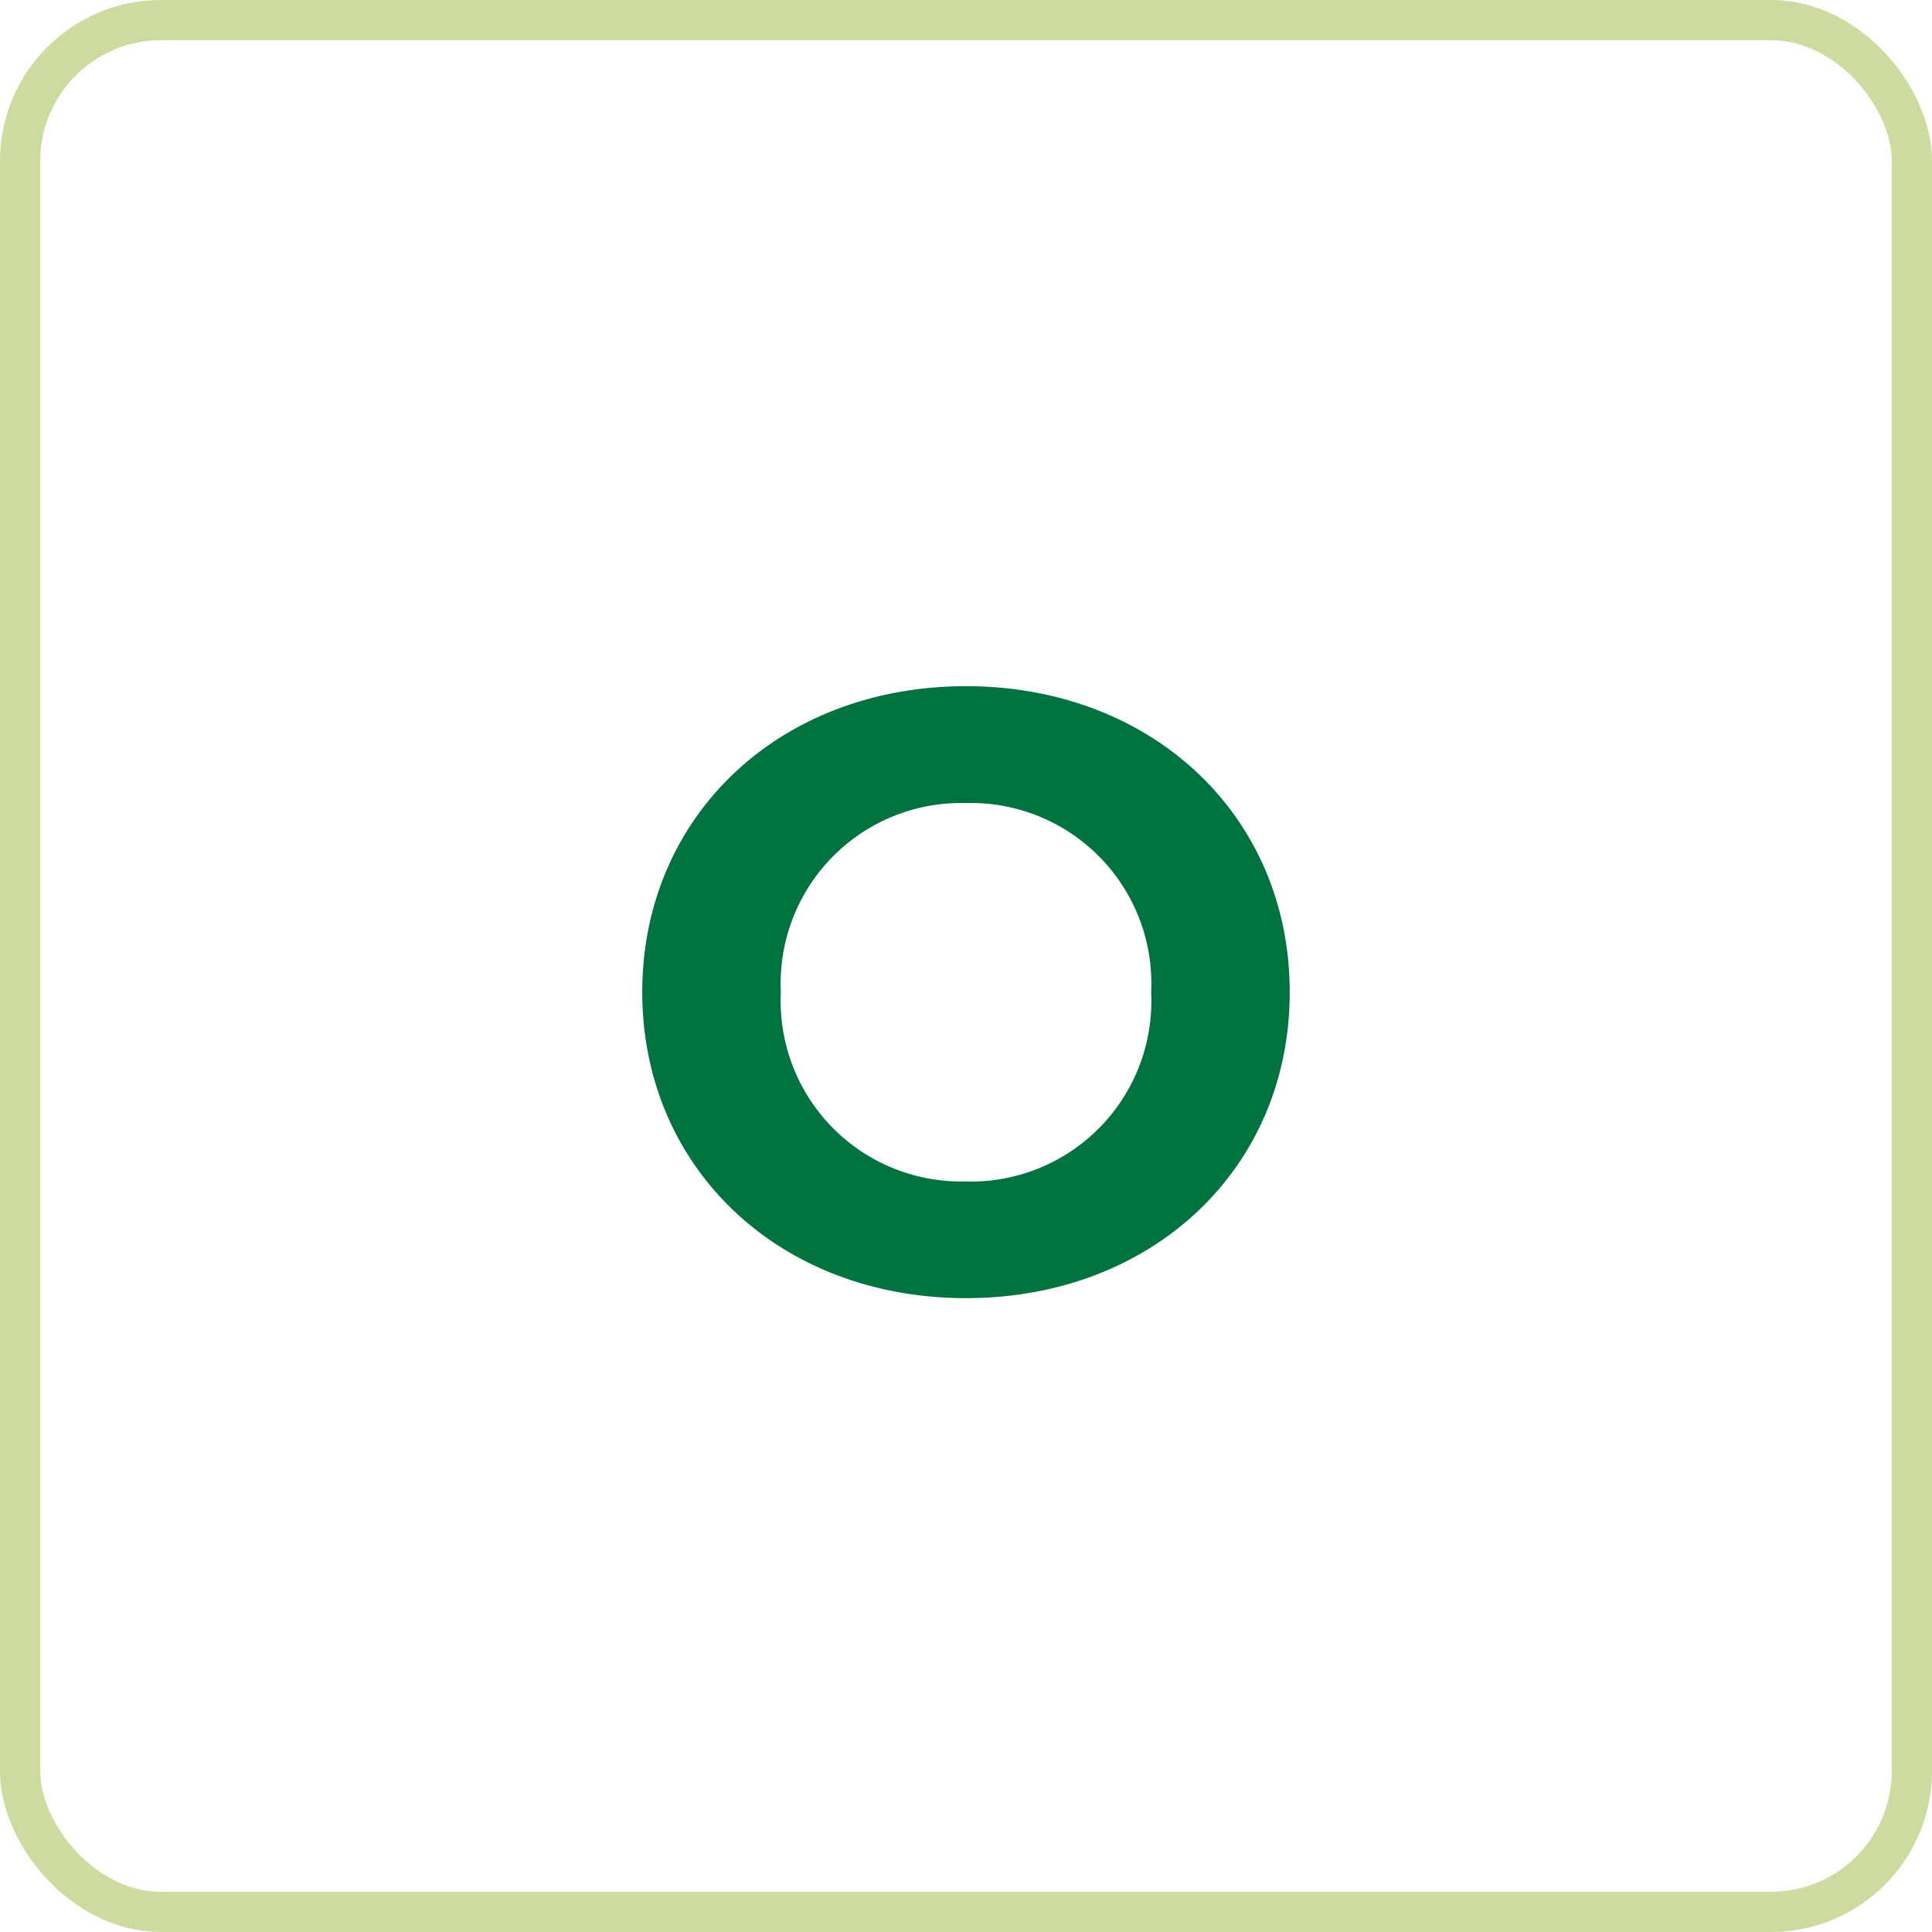
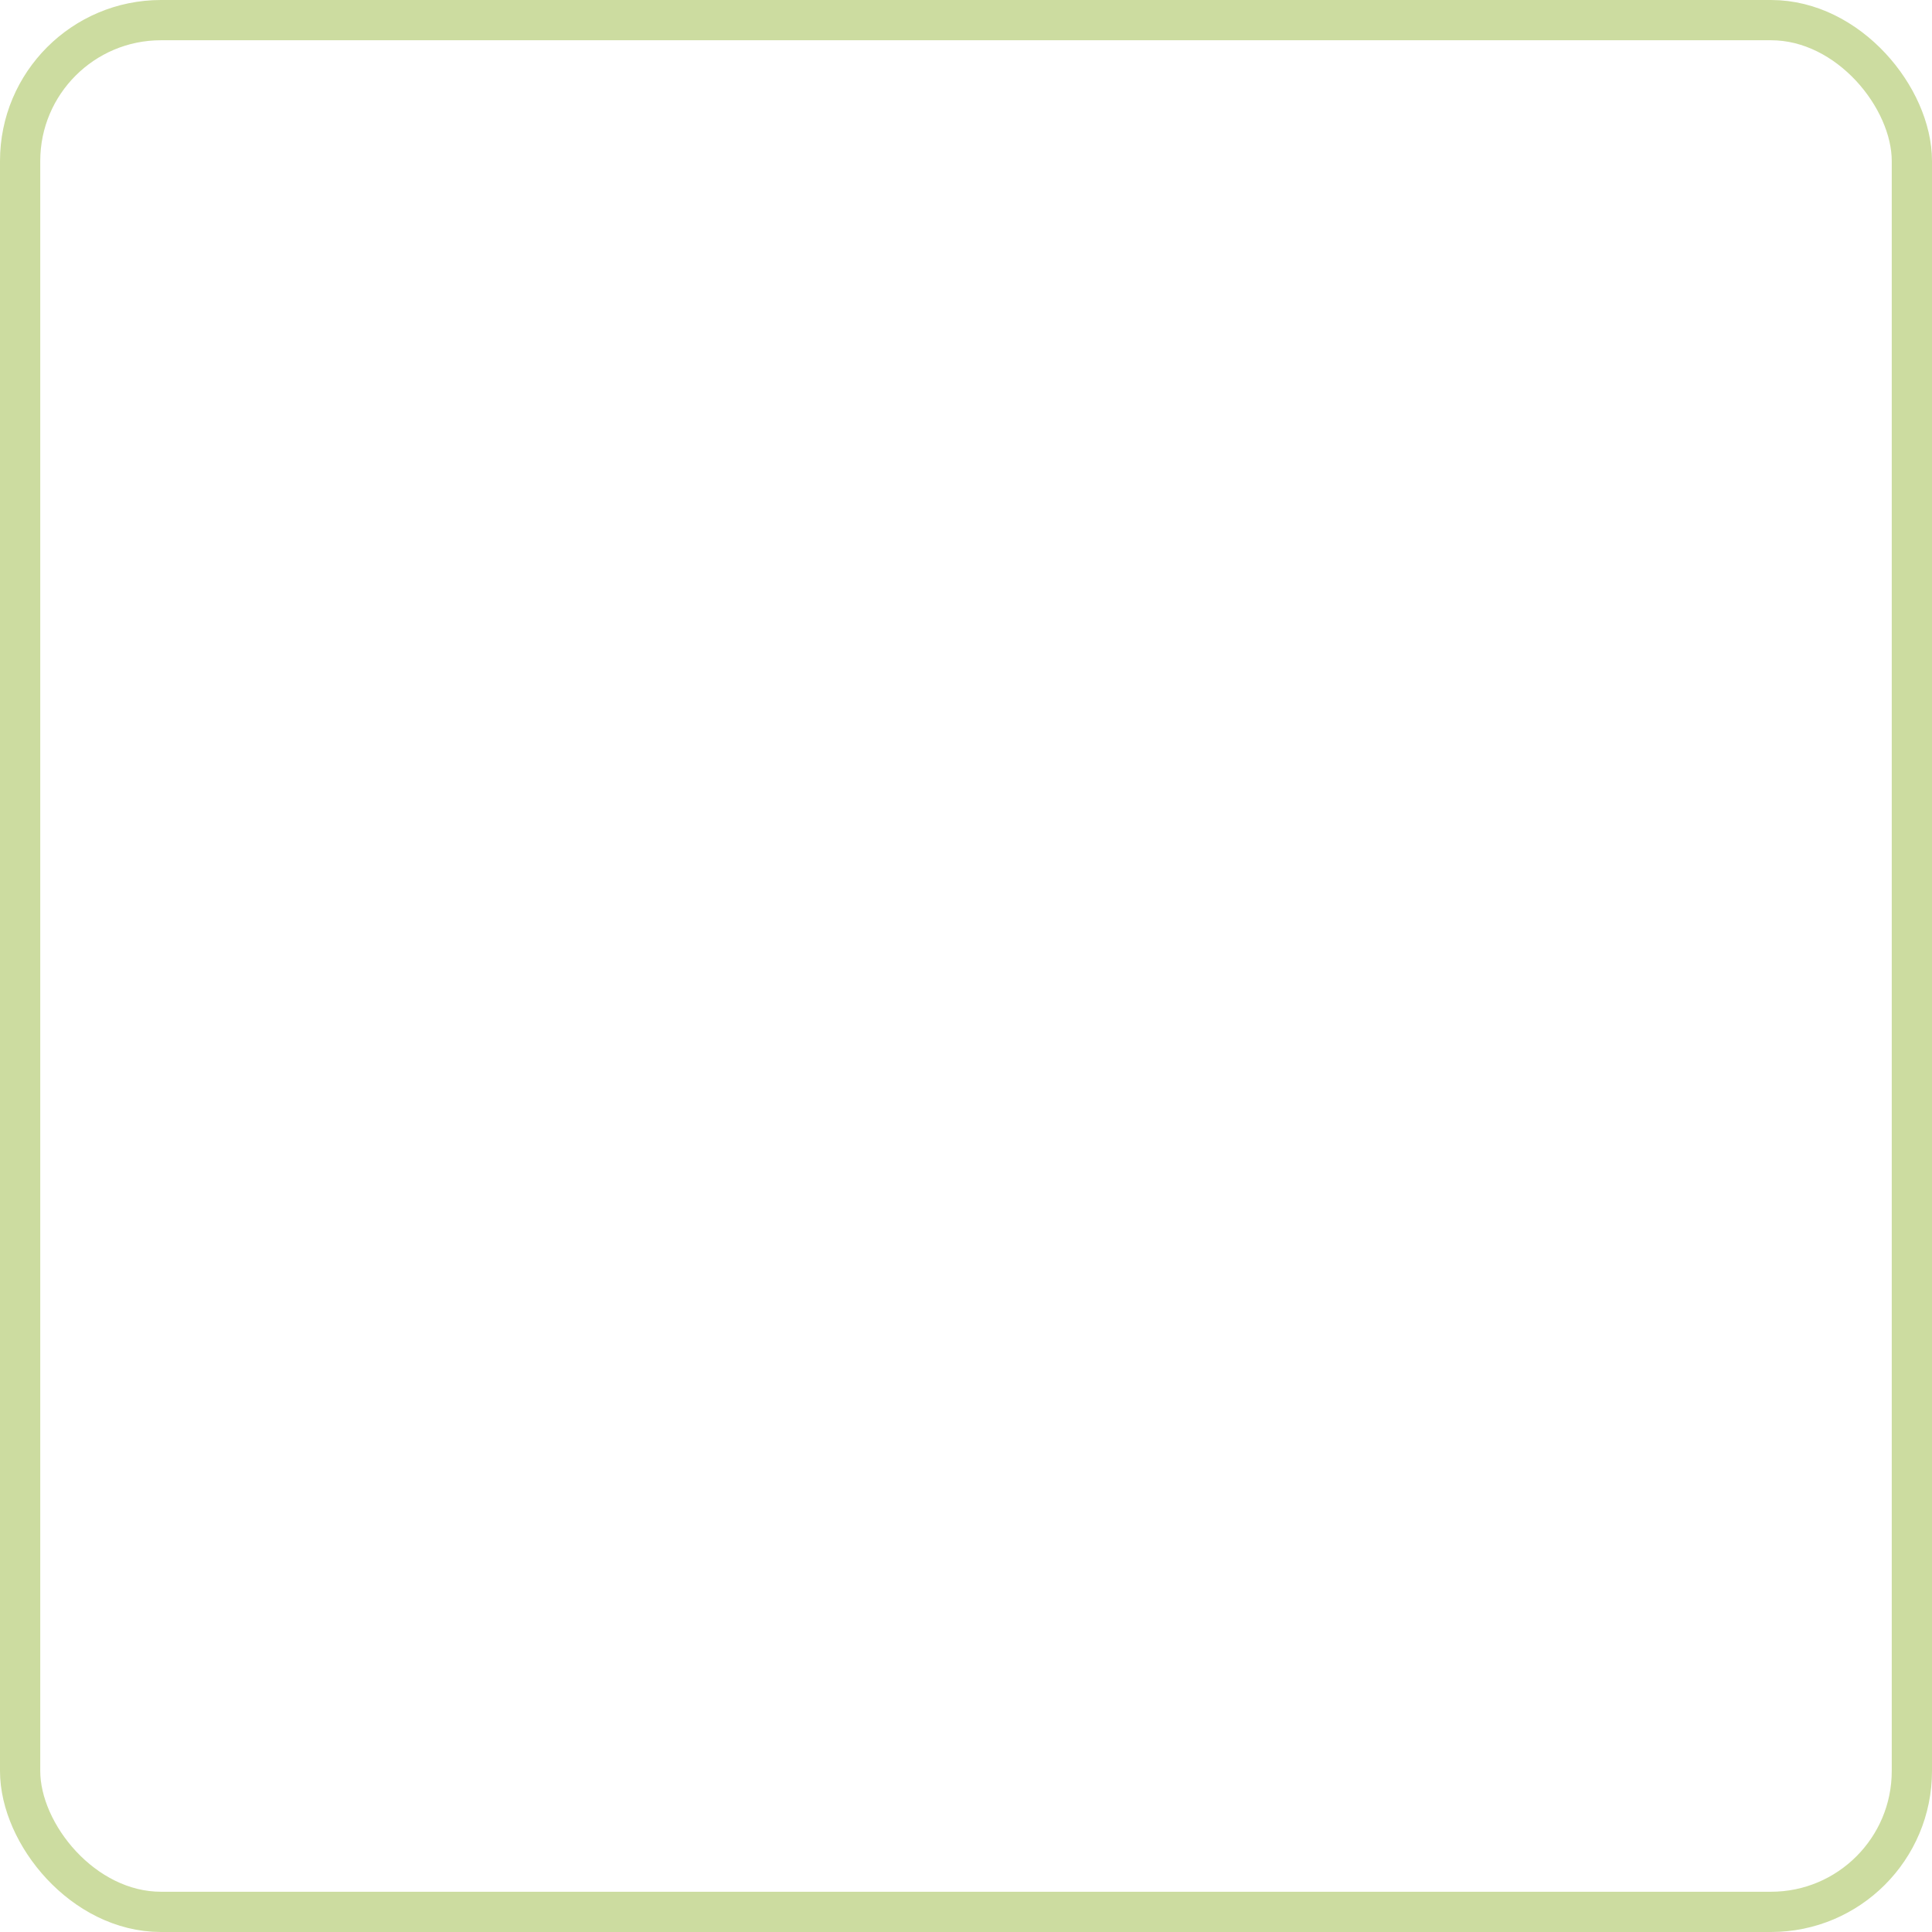
<svg xmlns="http://www.w3.org/2000/svg" width="48" height="48" viewBox="0 0 48 48">
  <g id="Group_93" data-name="Group 93" transform="translate(-559.5 -3588)">
    <g id="Group_81" data-name="Group 81" transform="translate(-204)">
      <g id="Rectangle_130" data-name="Rectangle 130" transform="translate(763.5 3588)" fill="none" stroke="#ccdca0" stroke-width="1">
        <rect width="48" height="48" rx="4" stroke="none" />
        <rect x="0.5" y="0.5" width="47" height="47" rx="3.5" fill="none" />
      </g>
-       <path id="Path_108" data-name="Path 108" d="M0,.252c4.62,0,8.043-3.213,8.043-7.6S4.62-14.952,0-14.952c-4.641,0-8.043,3.234-8.043,7.6S-4.641.252,0,.252Zm0-2.9a4.484,4.484,0,0,1-4.6-4.7,4.484,4.484,0,0,1,4.6-4.7,4.484,4.484,0,0,1,4.6,4.7A4.484,4.484,0,0,1,0-2.646Z" transform="translate(787.5 3620)" fill="#007240" />
    </g>
  </g>
</svg>